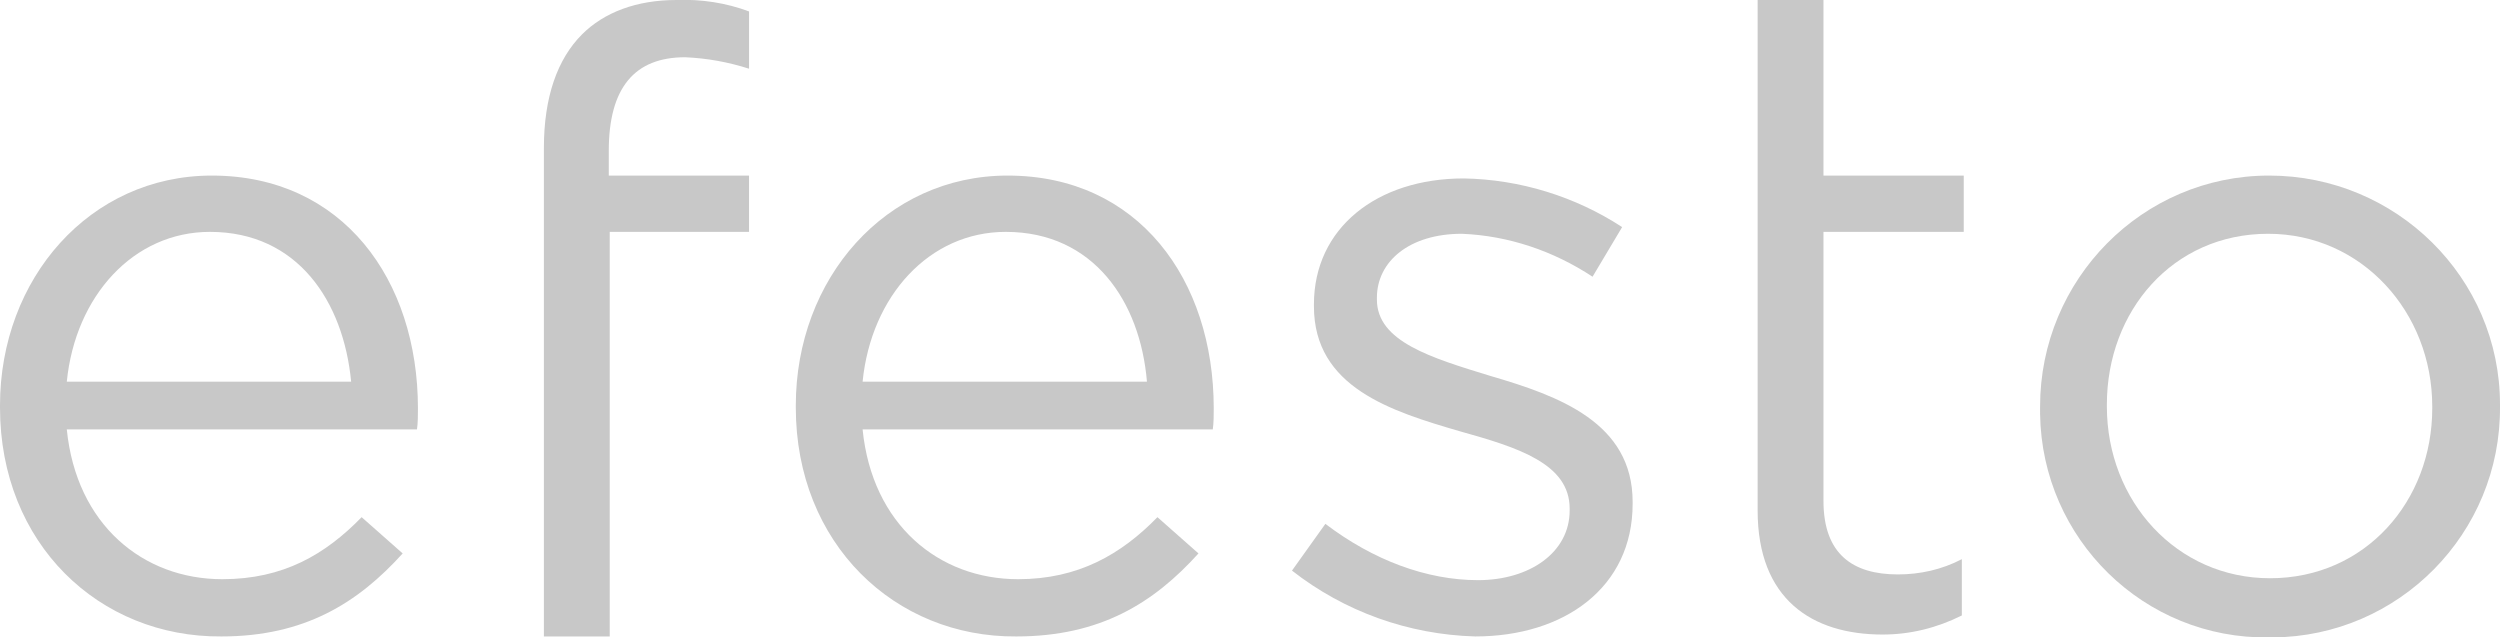
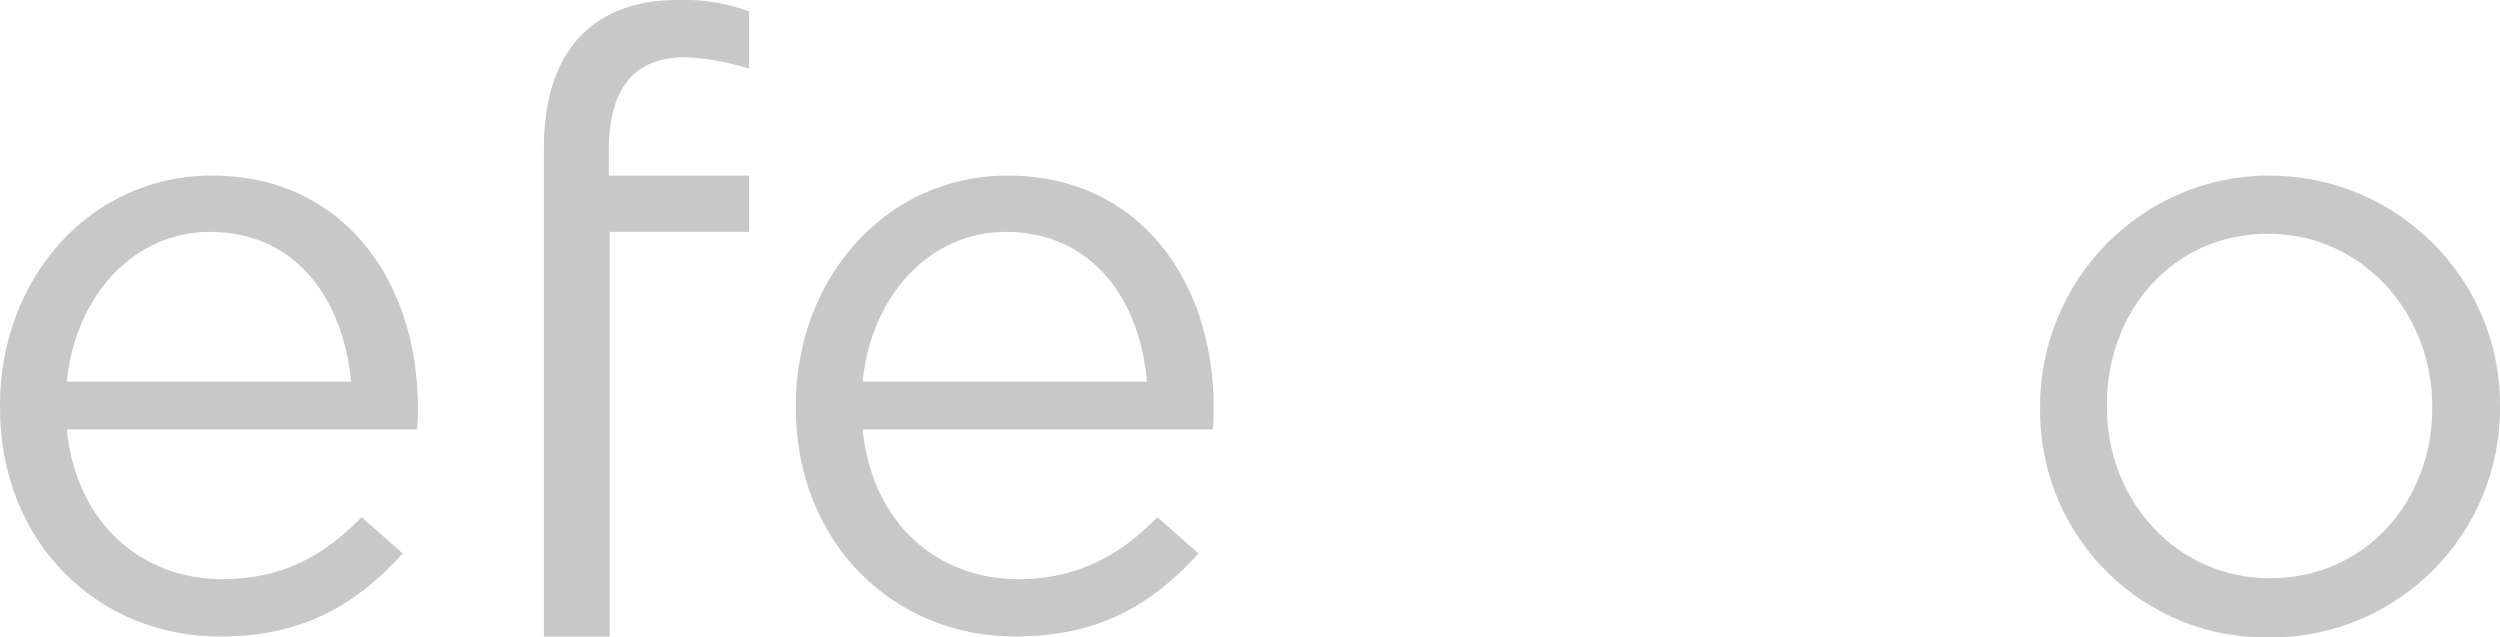
<svg xmlns="http://www.w3.org/2000/svg" version="1.1" id="Livello_1" x="0px" y="0px" viewBox="0 0 262 66.8" style="enable-background:new 0 0 262 66.8;" xml:space="preserve">
  <style type="text/css">
	.st0{fill:#C8C8C8;}
</style>
  <title>logo</title>
  <g id="Livello_2_1_">
    <g id="Livello_1-2">
      <path class="st0" d="M213.8,42.8v-0.2c0-13.3,10.7-24.2,24-24.2s24.2,10.7,24.2,24v0.2c0.1,13.3-10.6,24.1-23.8,24.2    c-0.1,0-0.3,0-0.4,0c-13.1,0.2-23.8-10.3-24-23.4C213.8,43.2,213.8,43,213.8,42.8z M254.9,42.8v-0.2c0-9.9-7.4-18.1-17.2-18.1    c-10,0-16.9,8.1-16.9,17.9v0.2c0,9.9,7.3,18,17.1,18C247.9,60.6,254.9,52.5,254.9,42.8L254.9,42.8z" />
      <path class="st0" d="M0,42.7v-0.2c0-13.3,9.4-24.1,22.2-24.1c13.7,0,21.6,10.9,21.6,24.4c0,0.7,0,1.5-0.1,2.2H7    c1,10,8,15.7,16.3,15.7c6.4,0,10.8-2.6,14.6-6.5l4.3,3.8c-4.7,5.2-10.3,8.7-19,8.7C10.4,66.8,0,57,0,42.7z M36.8,40    C36,31.6,31.2,24.3,22,24.3C14,24.3,7.9,31,7,40H36.8z" />
      <path class="st0" d="M83.4,42.7v-0.2c0-13.3,9.4-24.1,22.2-24.1c13.7,0,21.6,10.9,21.6,24.4c0,0.7,0,1.5-0.1,2.2H90.4    c1,10,8,15.7,16.3,15.7c6.3,0,10.8-2.6,14.6-6.5l4.3,3.8c-4.7,5.2-10.3,8.7-19.1,8.7C93.8,66.8,83.4,57,83.4,42.7z M120.2,40    c-0.7-8.4-5.6-15.7-14.8-15.7c-8,0-14.1,6.7-15,15.7H120.2z" />
-       <path class="st0" d="M135.4,59.8l3.5-4.9c5,3.8,10.6,5.9,16,5.9s9.6-2.9,9.6-7.3v-0.2c0-4.7-5.4-6.4-11.5-8.1    c-7.2-2.1-15.3-4.6-15.3-13.1v-0.2c0-8,6.6-13.2,15.7-13.2c5.9,0.1,11.7,1.9,16.6,5.1l-3.1,5.2c-4.1-2.7-8.8-4.3-13.7-4.5    c-5.5,0-8.9,2.9-8.9,6.7v0.2c0,4.4,5.7,6.1,11.9,8c7.2,2.1,14.9,4.9,14.9,13.2v0.2c0,8.8-7.2,13.9-16.5,13.9    C147.6,66.5,140.9,64.1,135.4,59.8z" />
      <path class="st0" d="M63.8,15.8v2.6h14.7v5.9H63.9v42.4H57V15.5c0-5.3,1.4-9.3,4-11.9C63.3,1.3,66.7,0,70.9,0    c2.6-0.1,5.2,0.3,7.6,1.2v6c-2.2-0.7-4.4-1.1-6.7-1.2C66.5,6,63.8,9.2,63.8,15.8z" />
-       <path class="st0" d="M205.8,18.4v5.9h-14.7v28.2c0,5.6,3.1,7.7,7.8,7.7c2.3,0,4.6-0.5,6.7-1.6v5.9c-2.6,1.3-5.4,2-8.3,2    c-7.4,0-13.1-3.7-13.1-13V0h6.9v18.4H205.8z" />
    </g>
  </g>
</svg>